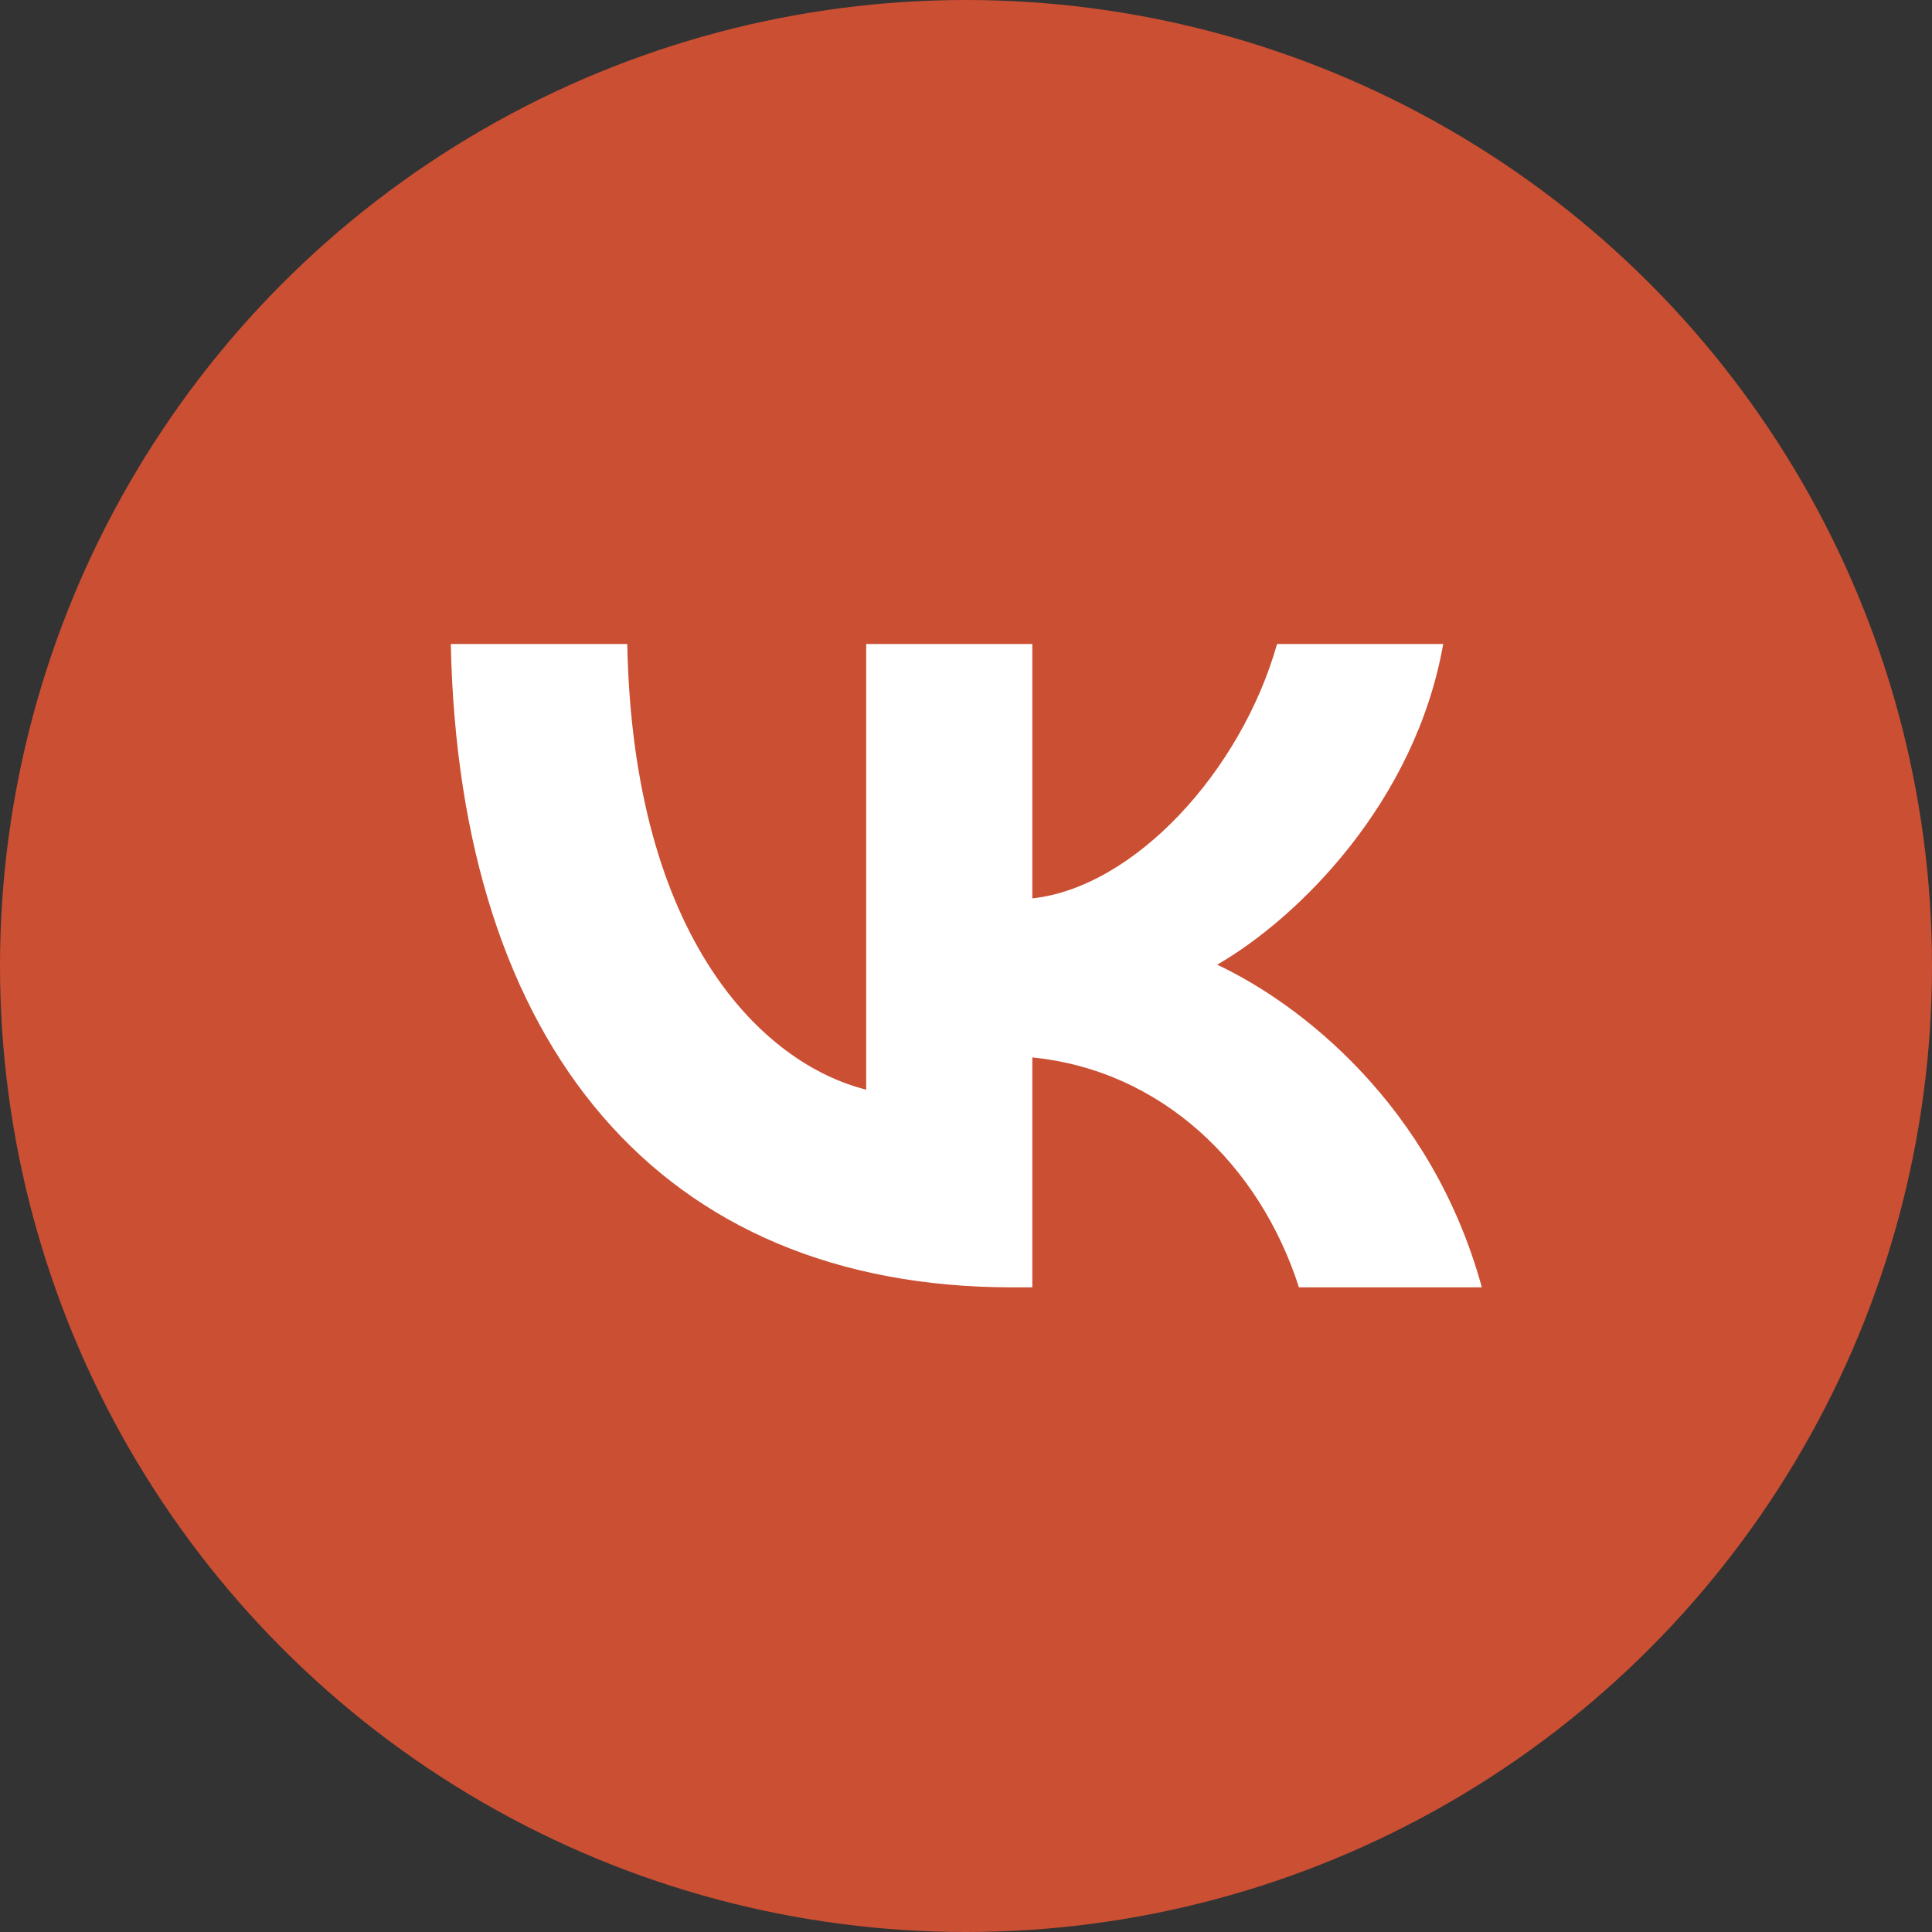
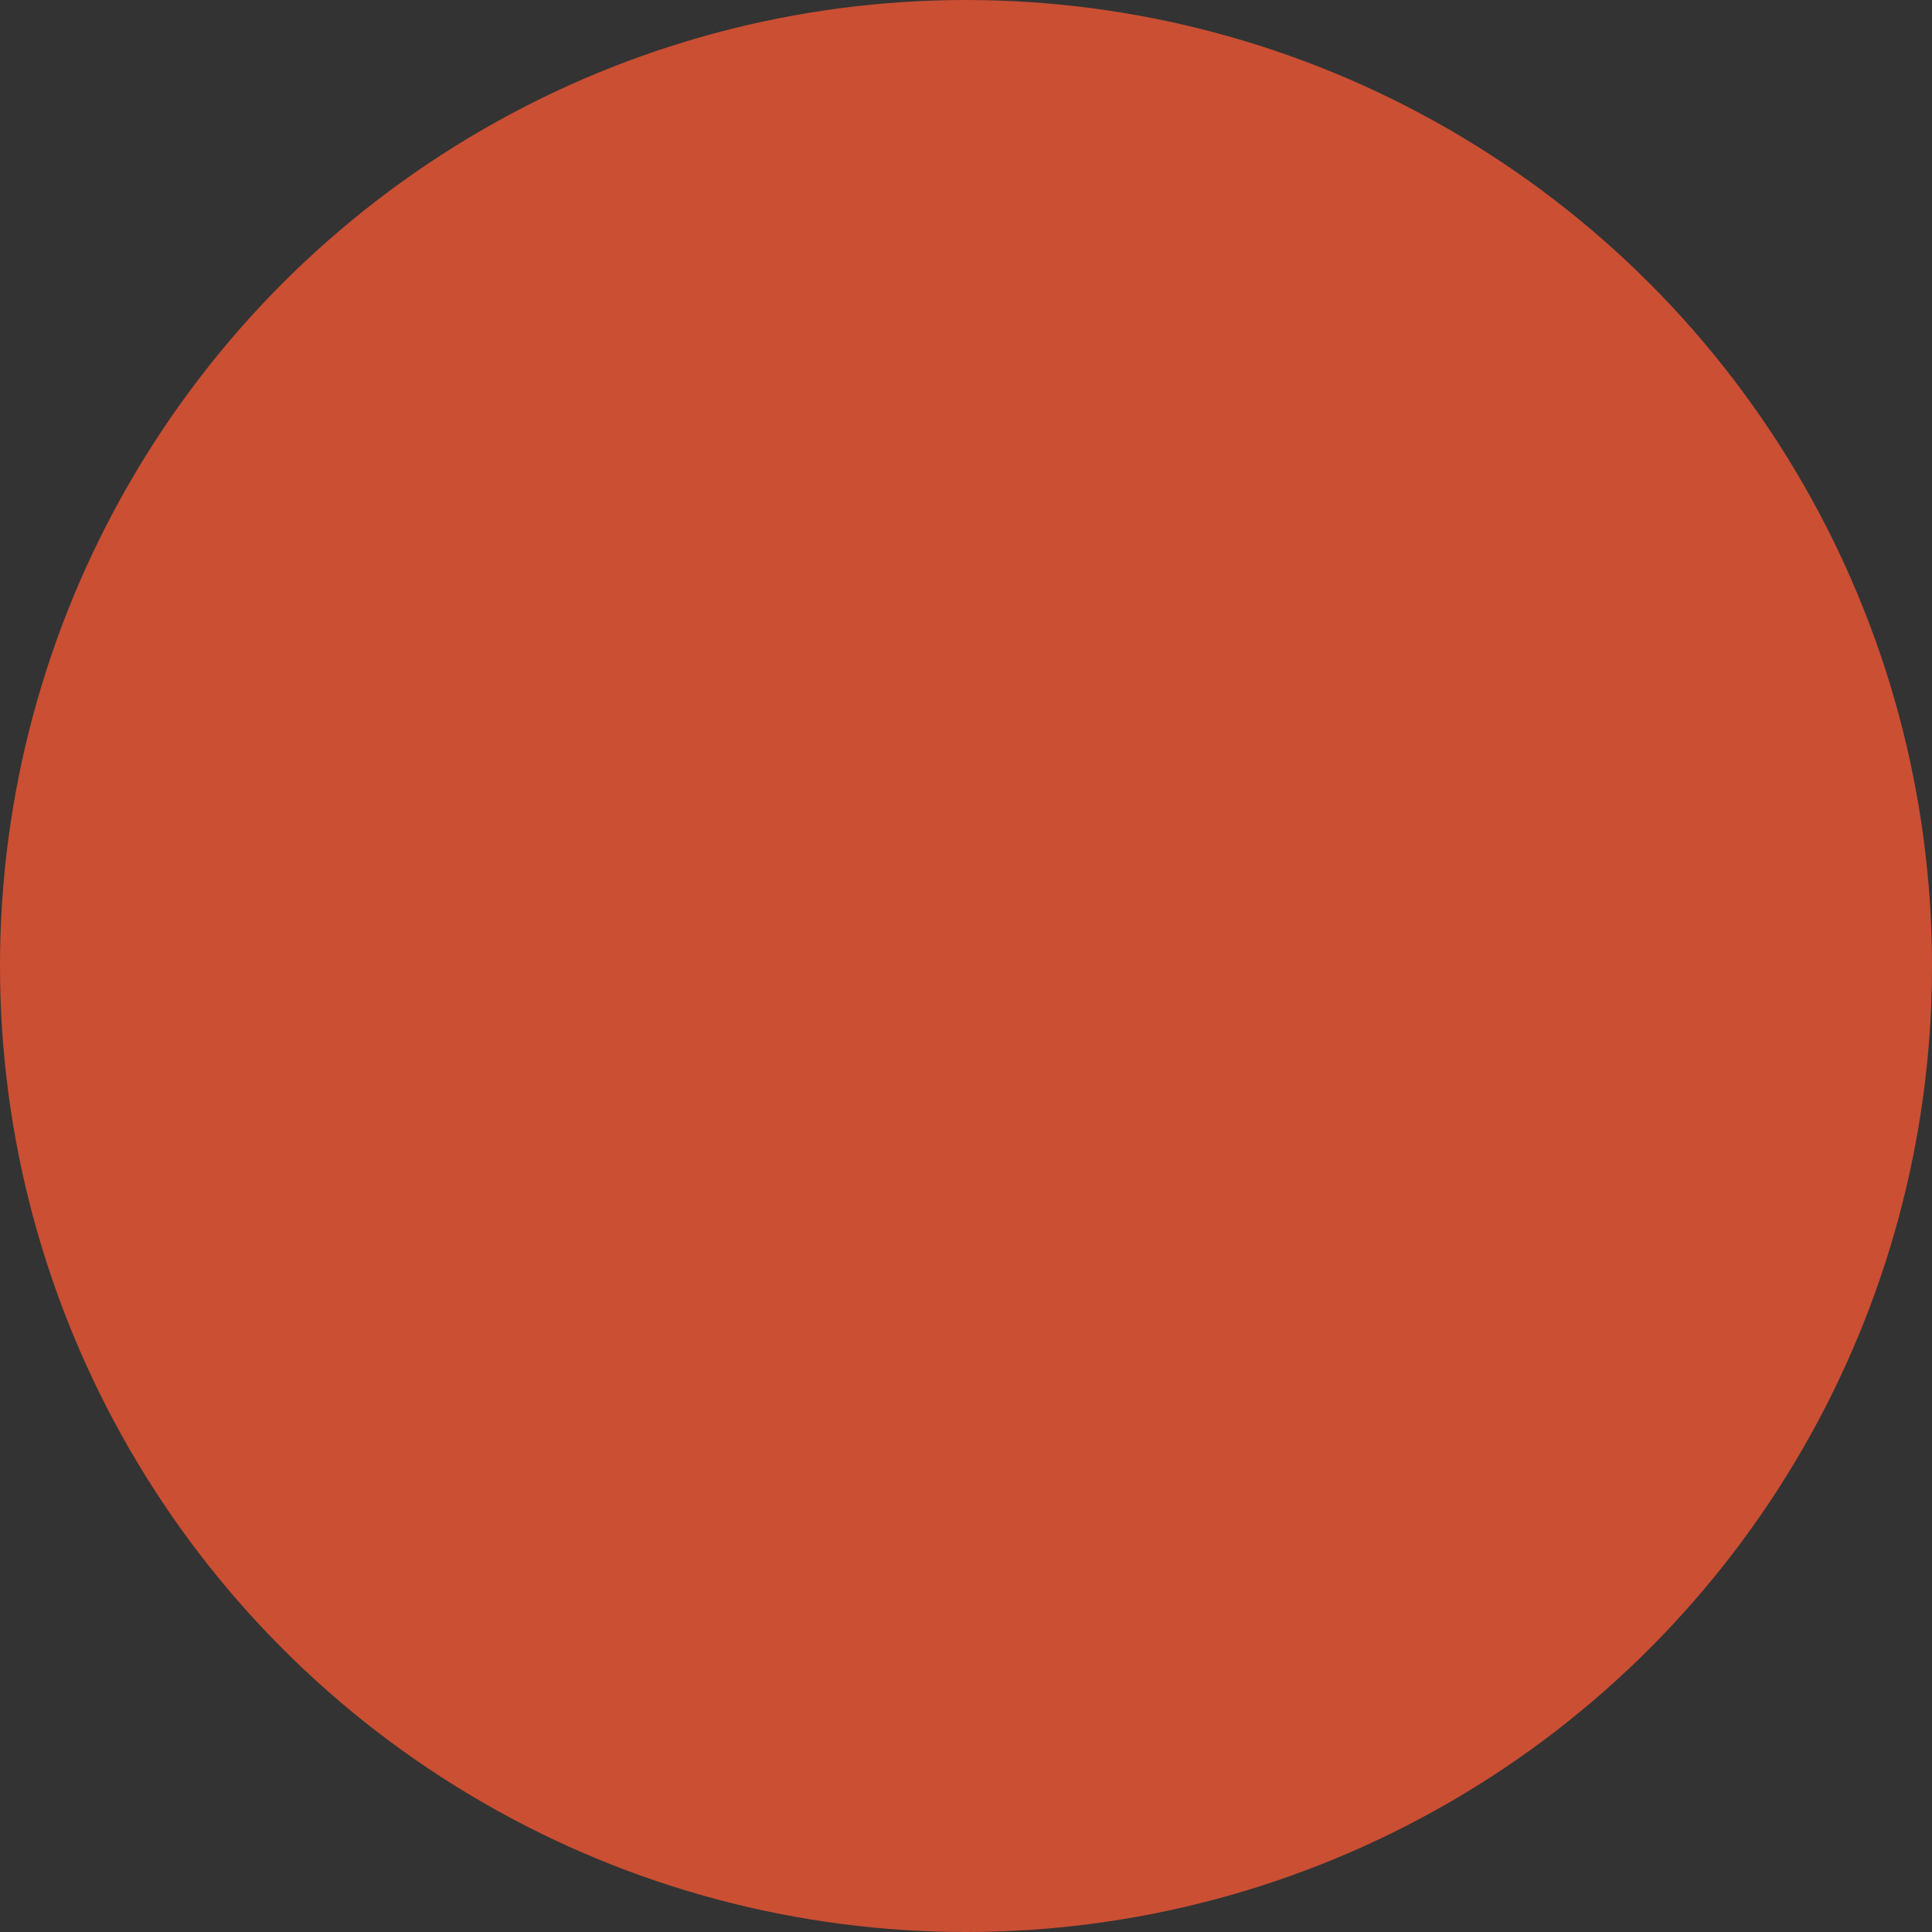
<svg xmlns="http://www.w3.org/2000/svg" width="30" height="30" viewBox="0 0 30 30" fill="none">
  <rect x="0" y="0" width="30" height="30" fill="#333333" stroke="none" />
  <circle cx="15" cy="15" r="15" fill="#CB4F33" />
-   <path d="M15.72 19.99C10.25 19.99 7.13 16.24 7 10H9.74C9.83 14.58 11.85 16.52 13.45 16.92V10H16.03V13.95C17.61 13.78 19.27 11.98 19.83 10H22.41C21.98 12.44 20.18 14.24 18.9 14.98C20.18 15.58 22.23 17.15 23.01 19.99H20.17C19.56 18.09 18.04 16.62 16.03 16.42V19.99H15.72Z" fill="white" />
</svg>